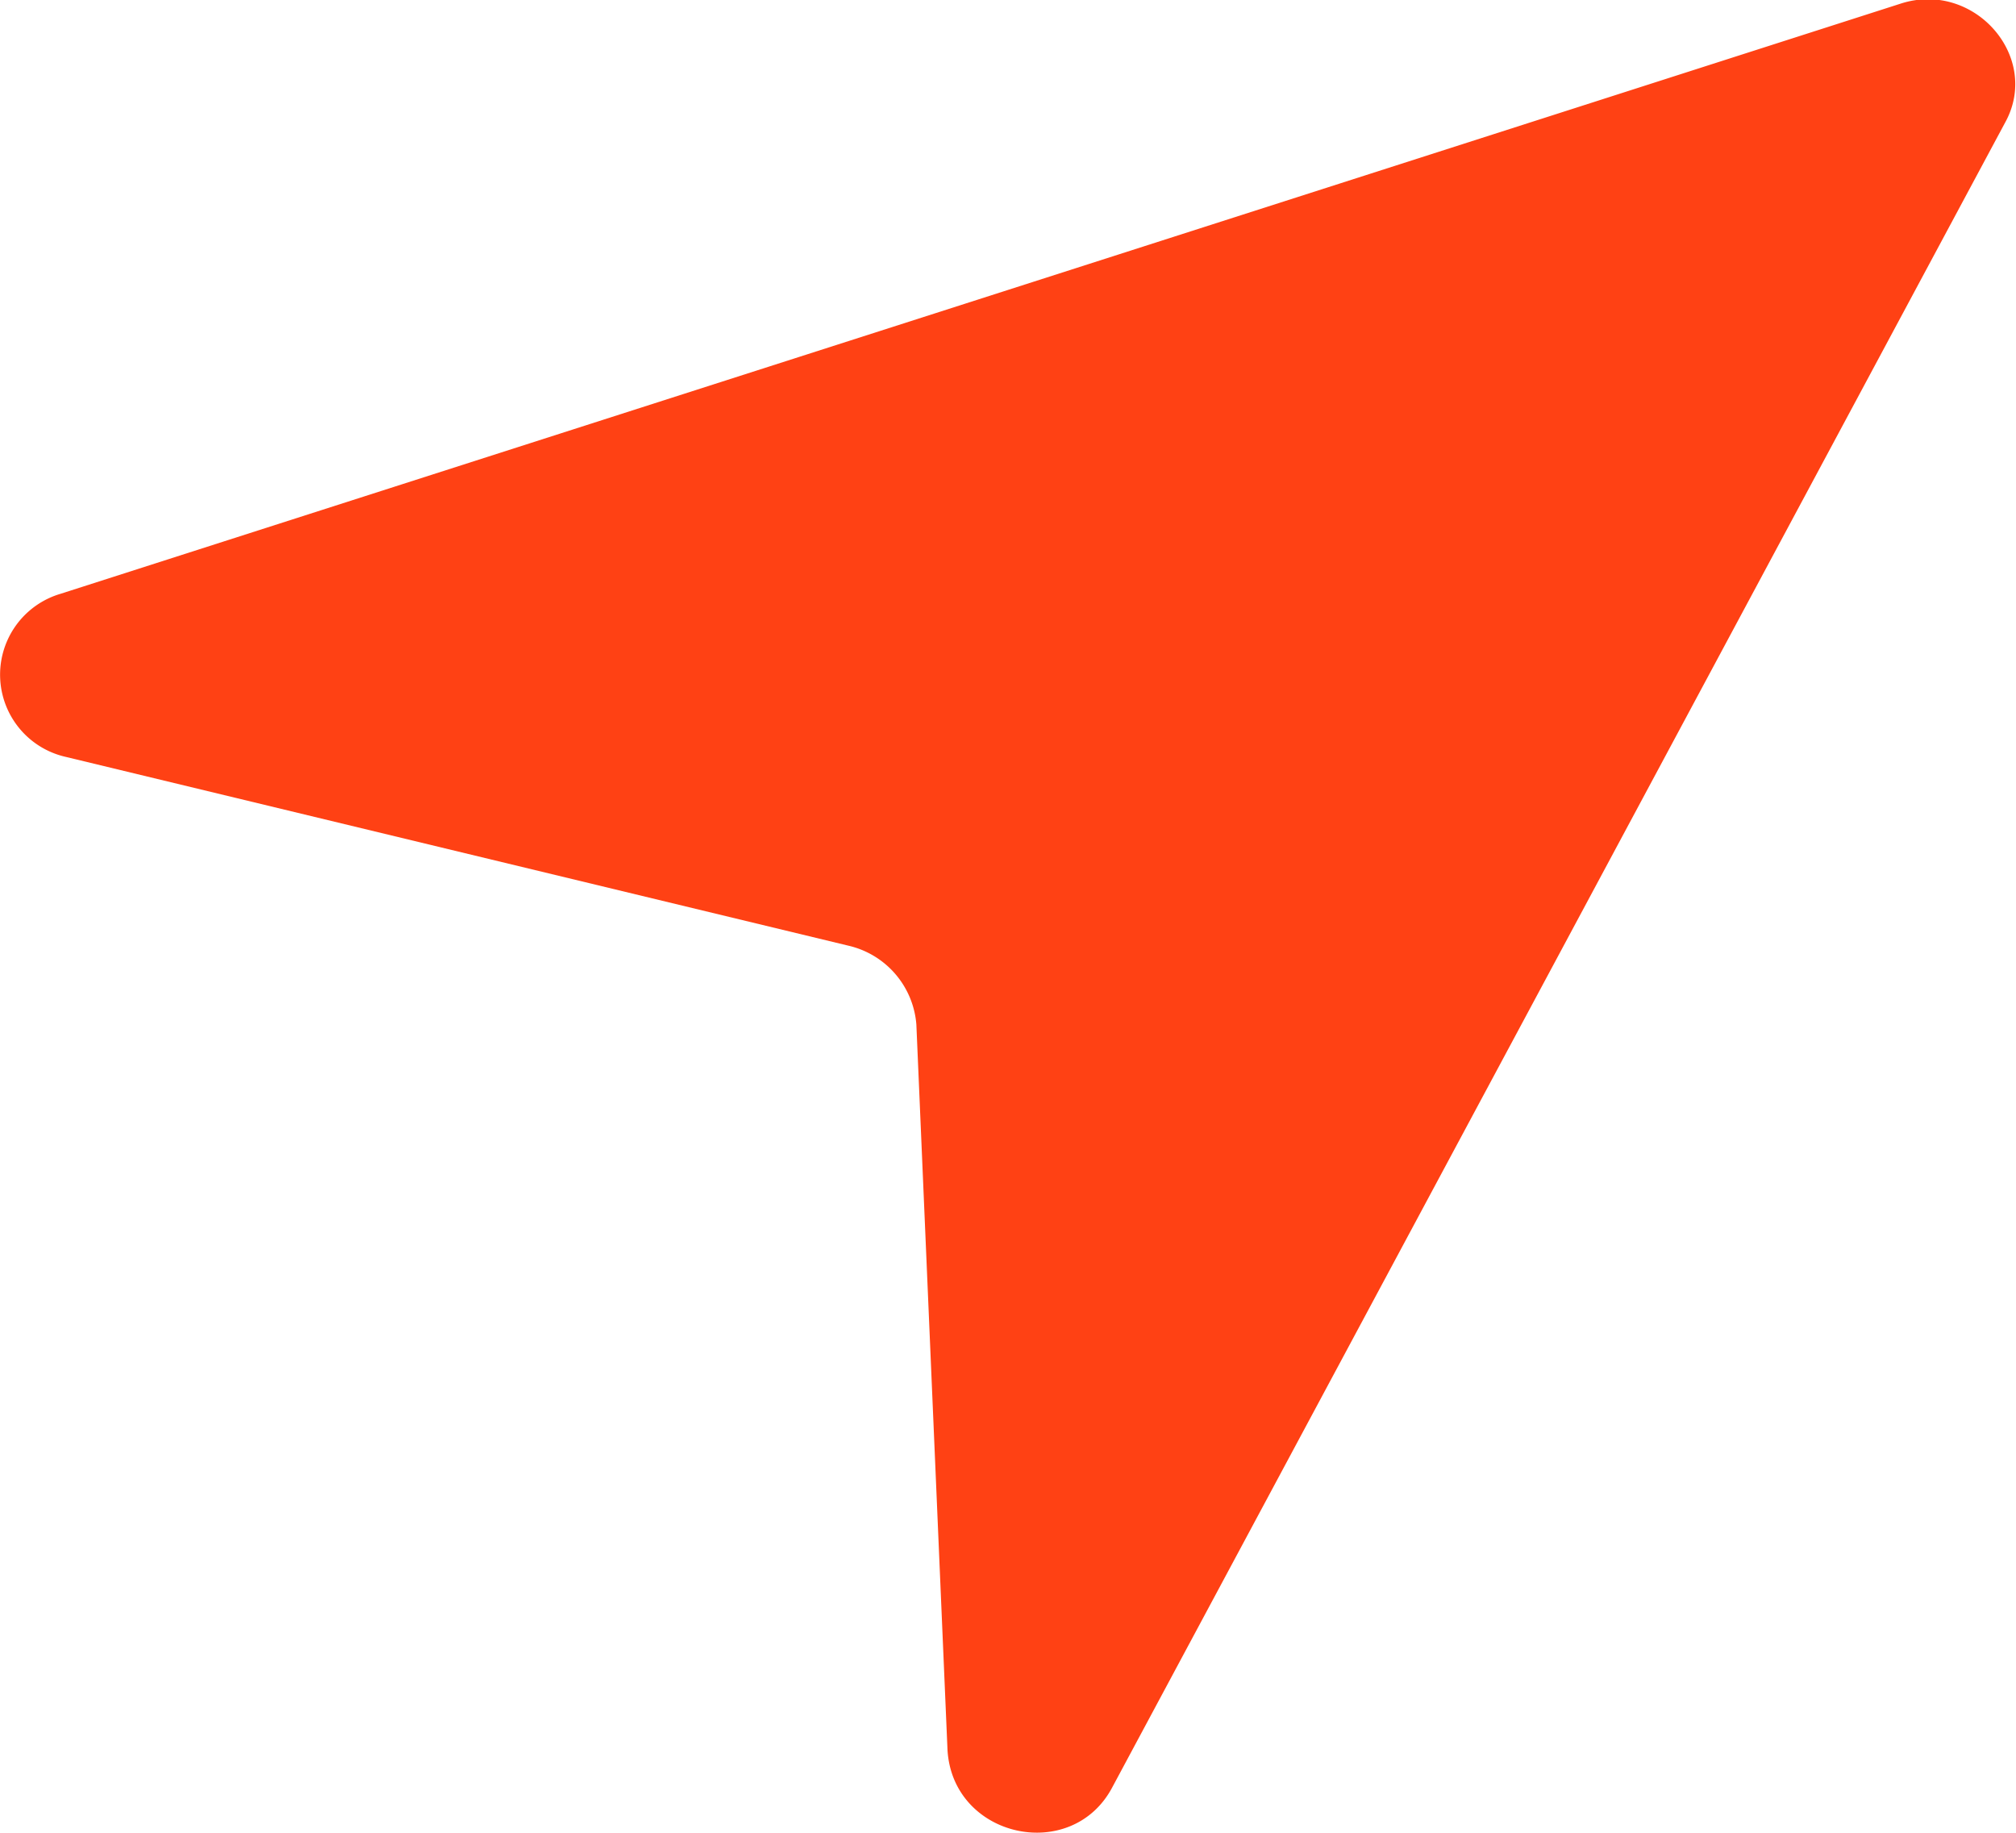
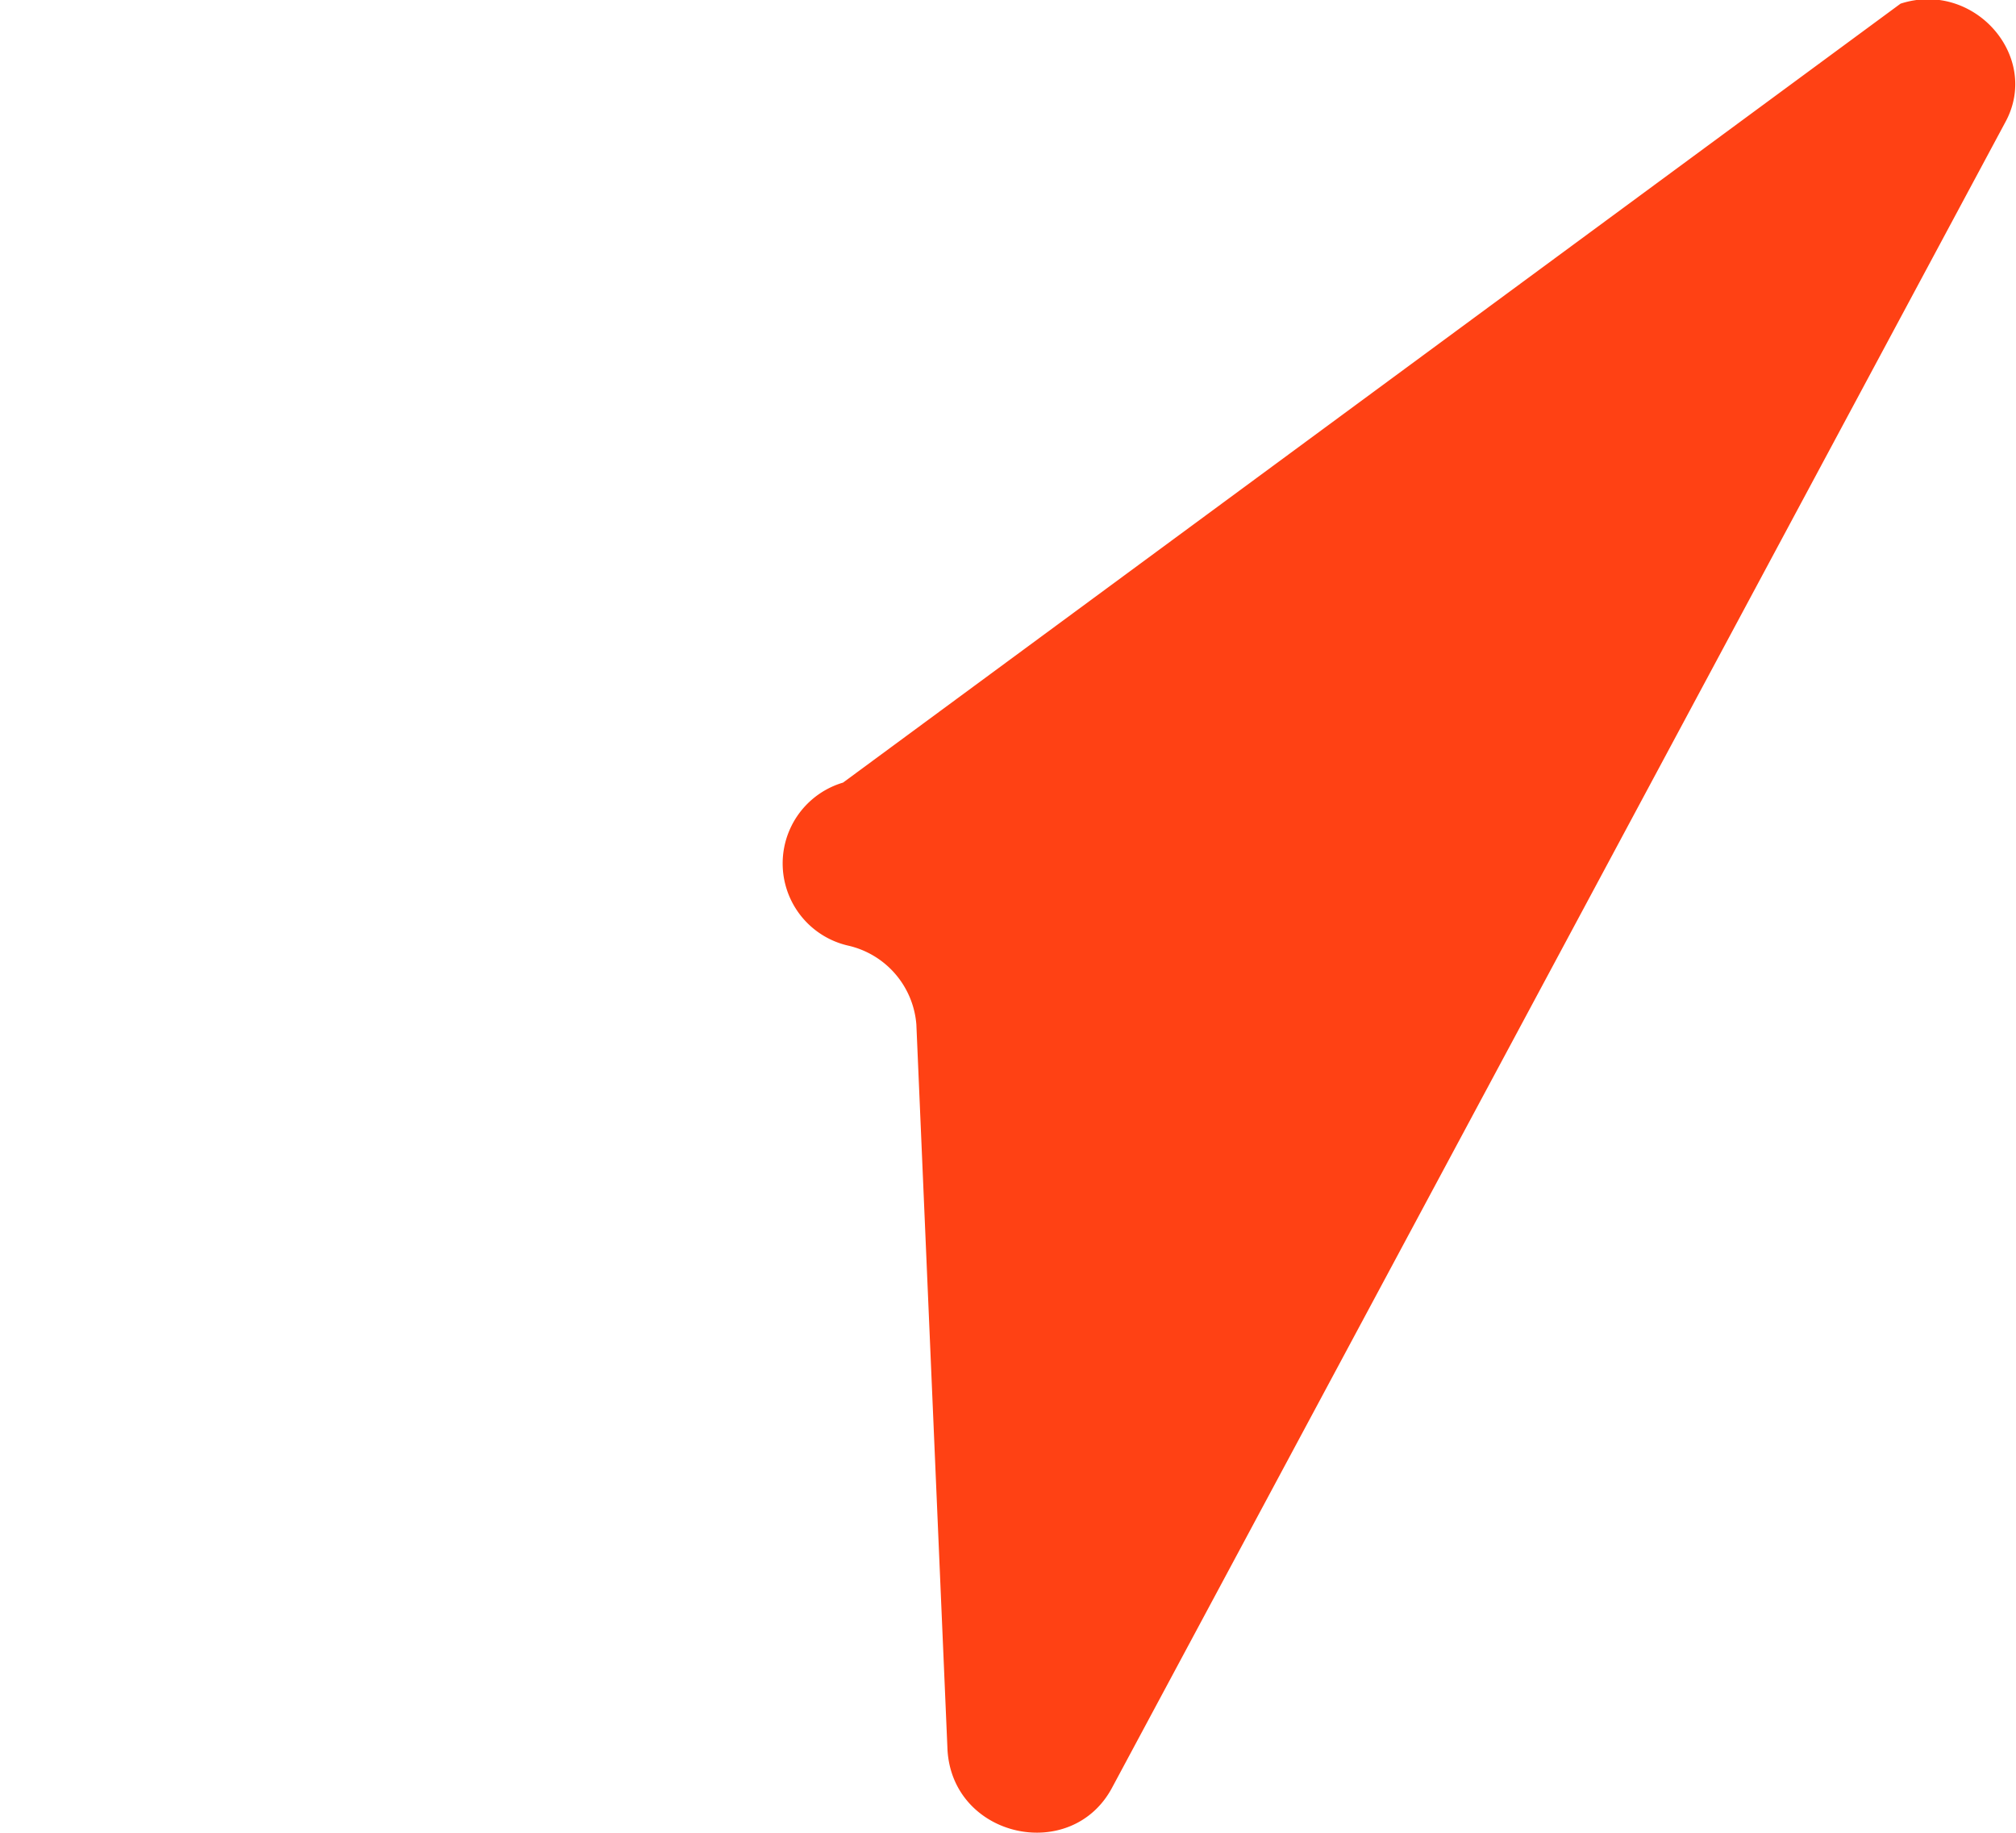
<svg xmlns="http://www.w3.org/2000/svg" width="11" height="10" fill="none">
-   <path d="M10.94.67L6.07 9.75c-.22.42-.87.28-.9-.2L5 5.59a.48.48 0 00-.37-.43L.36 4.13a.46.46 0 01-.03-.89L10.37.02c.4-.13.77.29.57.65z" fill="#FF4114" />
+   <path d="M10.94.67L6.07 9.75c-.22.42-.87.28-.9-.2L5 5.59a.48.48 0 00-.37-.43a.46.46 0 01-.03-.89L10.37.02c.4-.13.77.29.57.65z" fill="#FF4114" />
</svg>